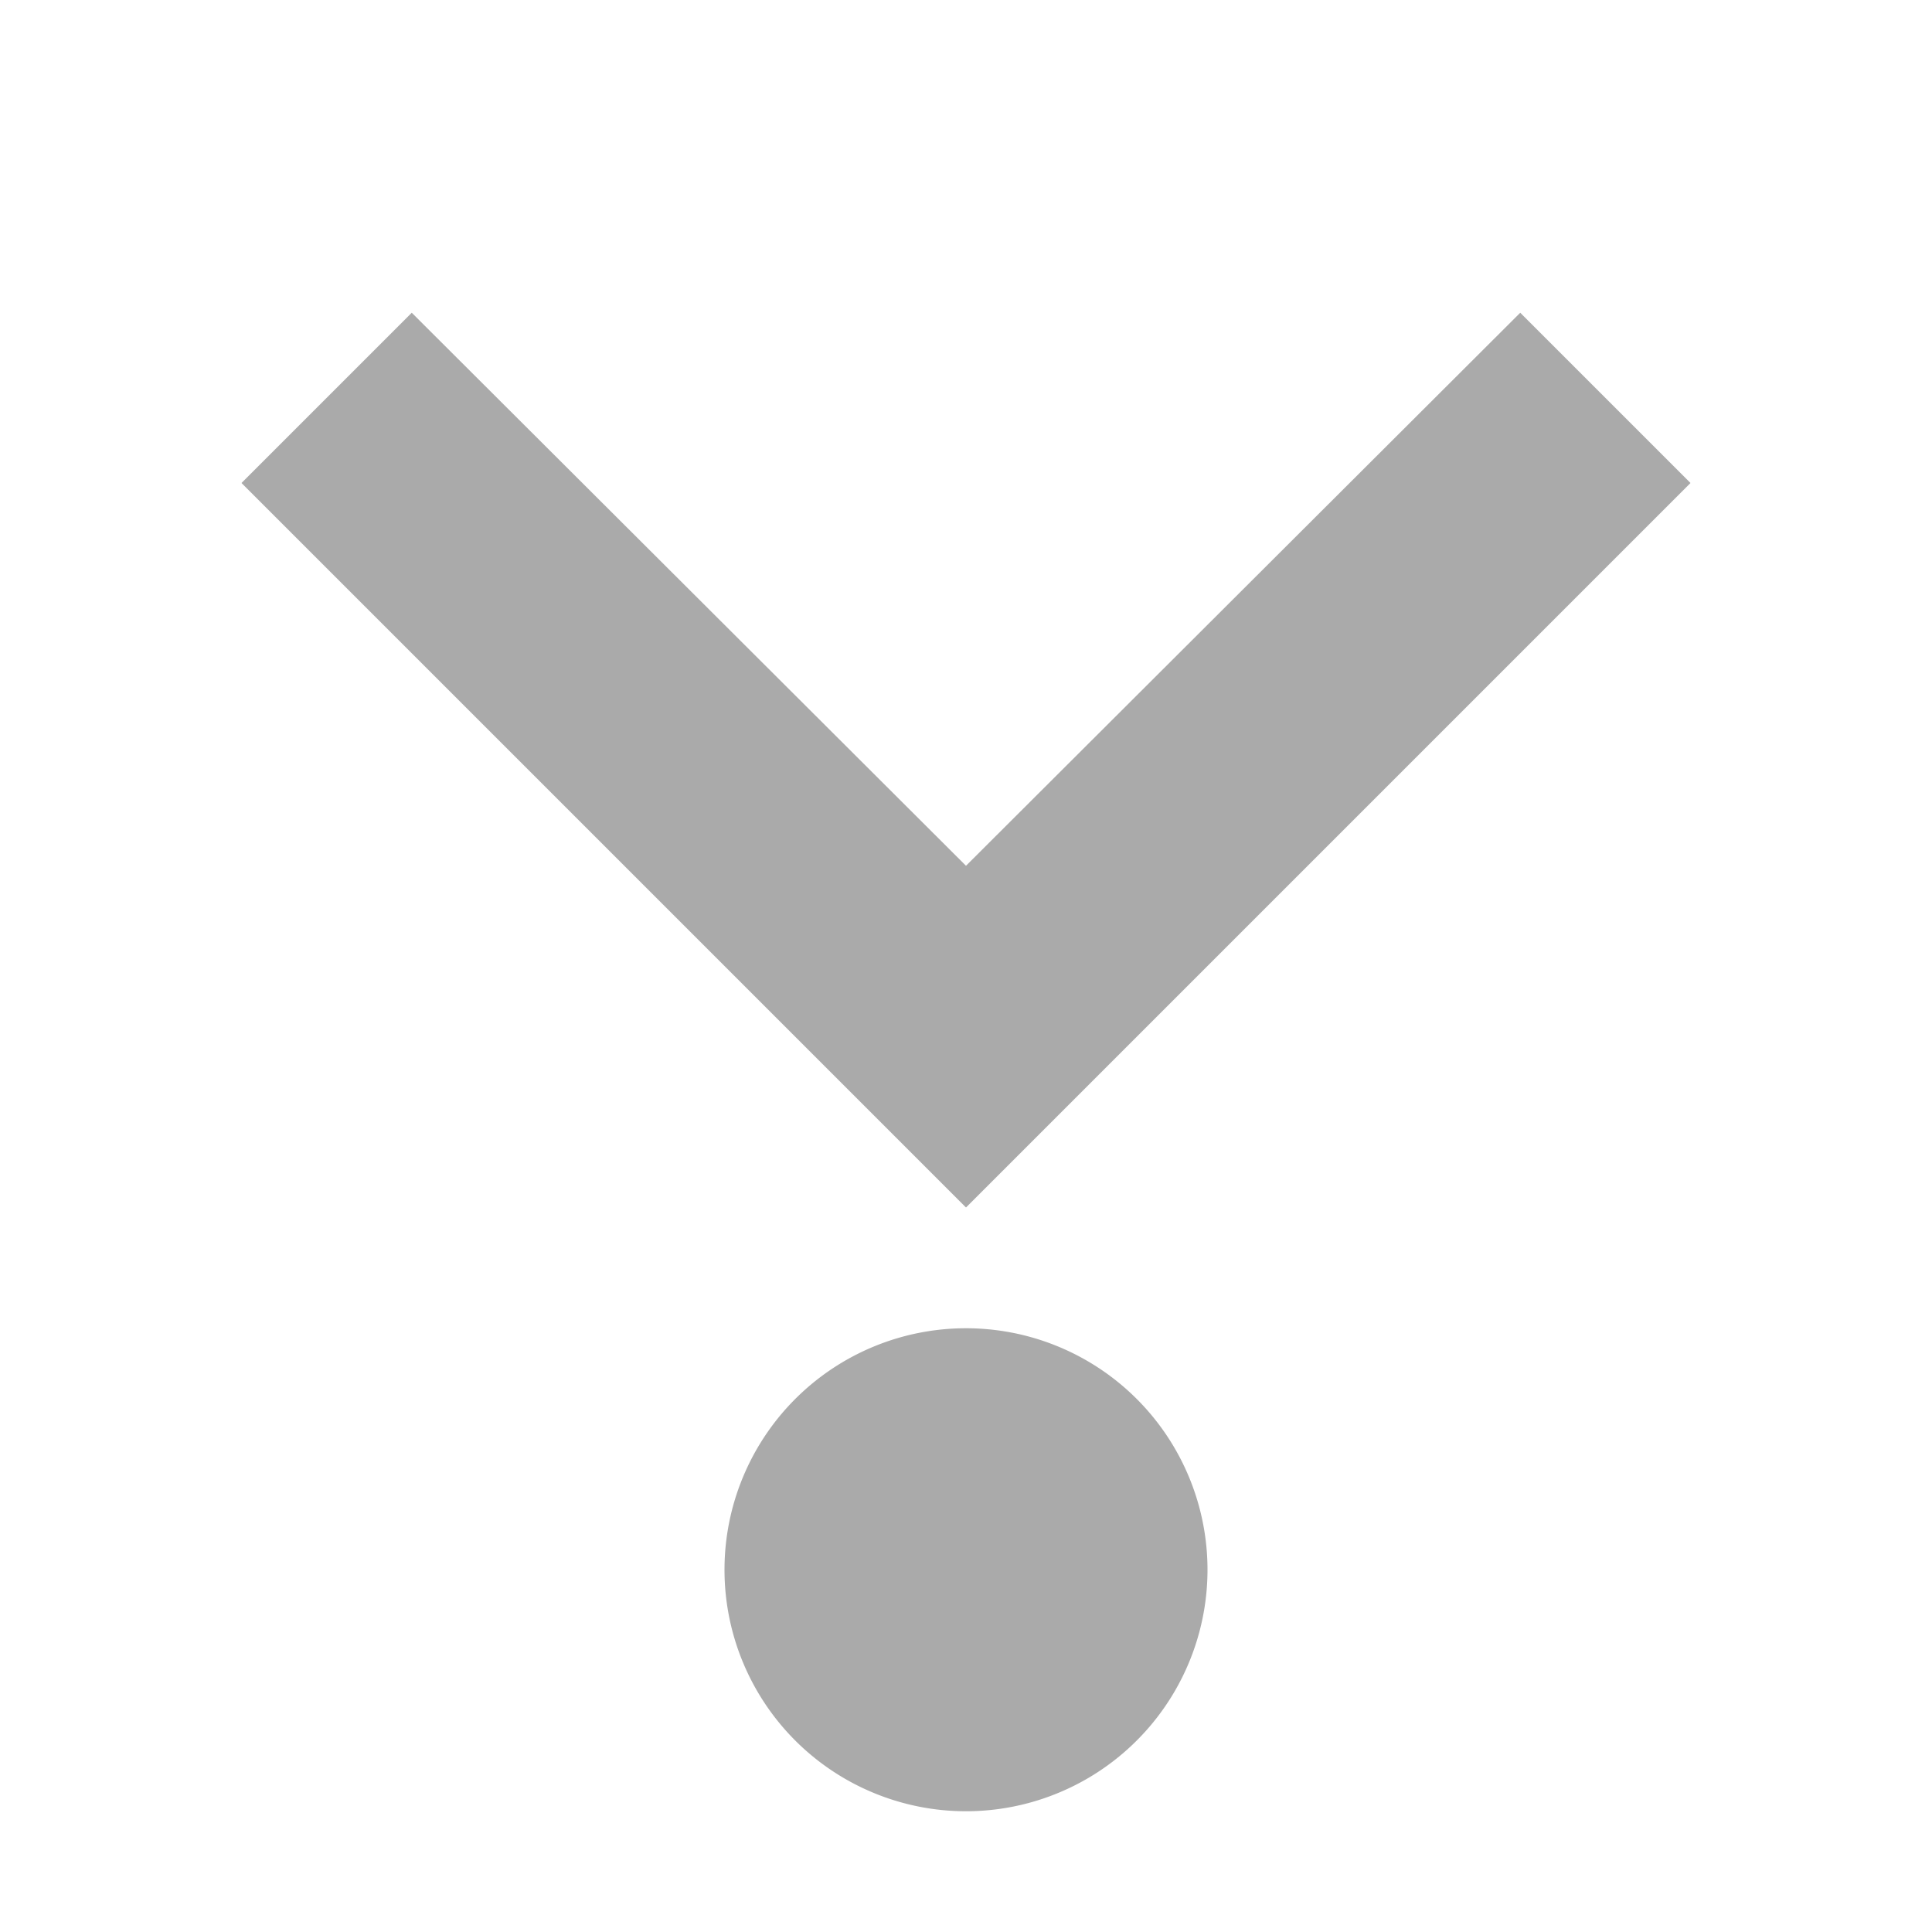
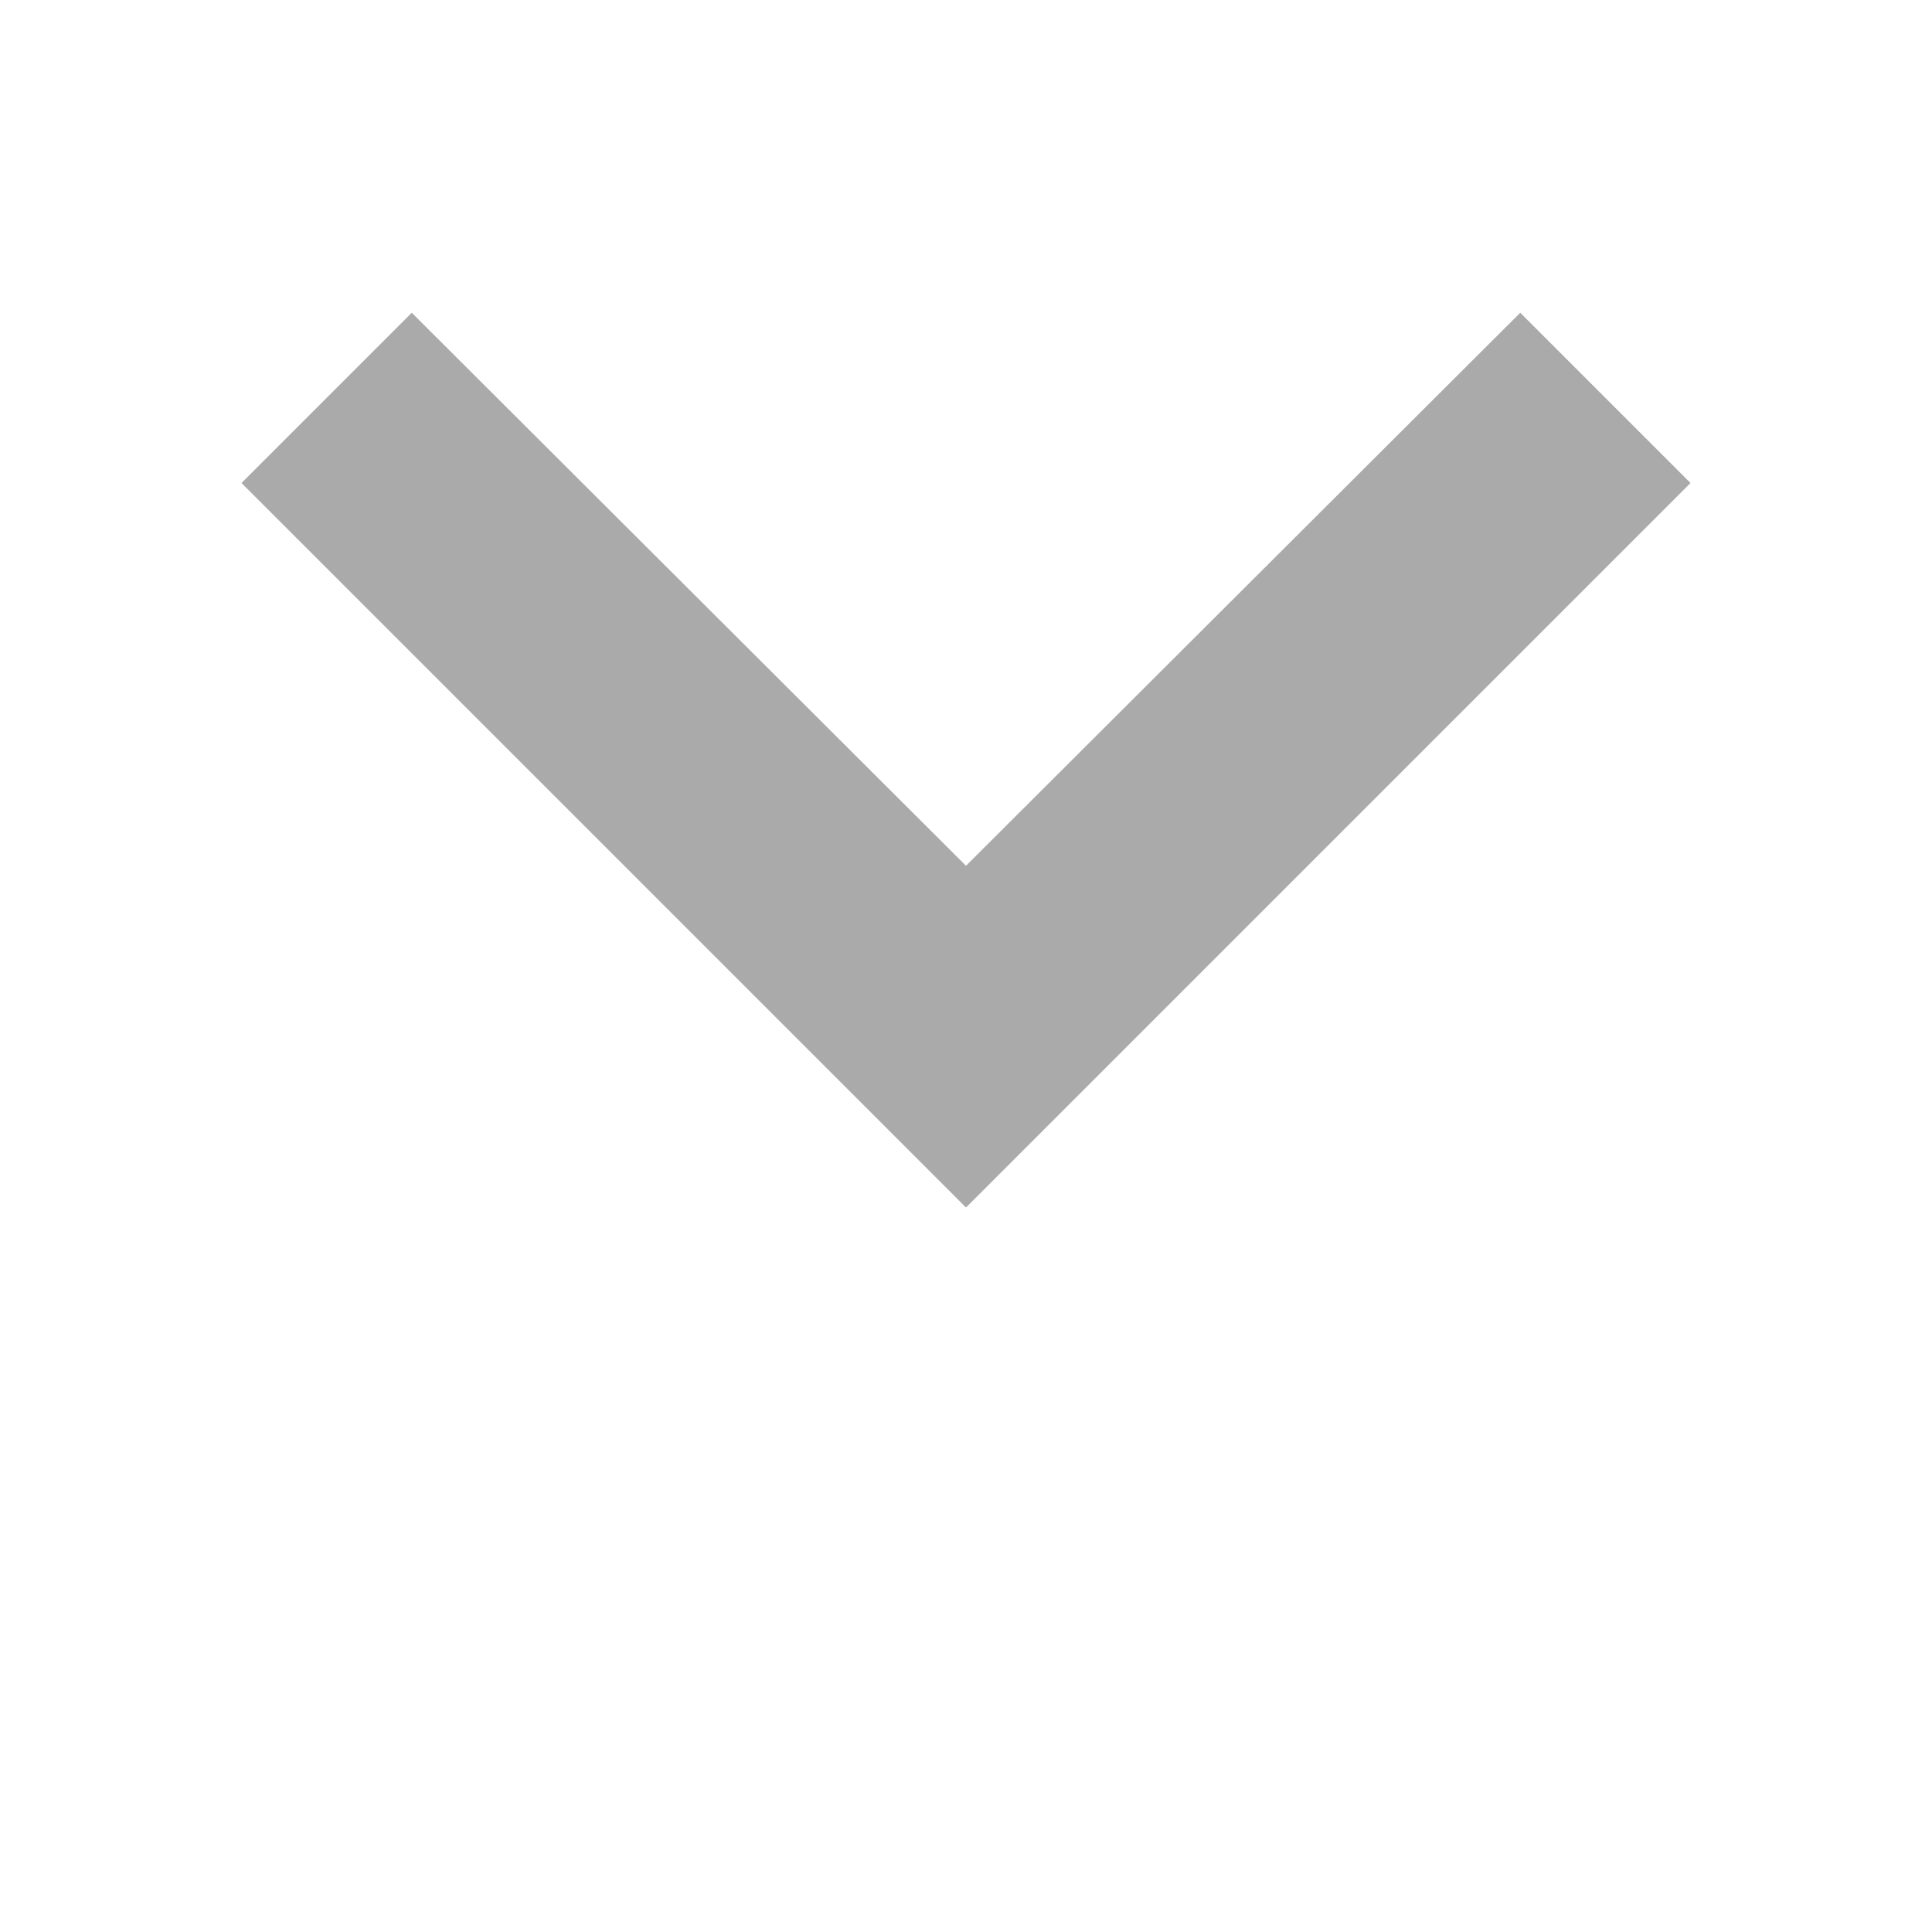
<svg xmlns="http://www.w3.org/2000/svg" width="16" height="16" version="1.1">
-   <path d="m8 11a2 2 0 0 1 2 2 2 2 0 0 1-2 2 2 2 0 0 1-2-2 2 2 0 0 1 2-2z" fill="#aaaaaa" />
  <path class="ColorScheme-Text" d="M 12.59,2.59 8,7.17 3.41,2.59 2,4 8,10 14,4 Z" color="#aaaaaa" fill="currentColor" />
</svg>